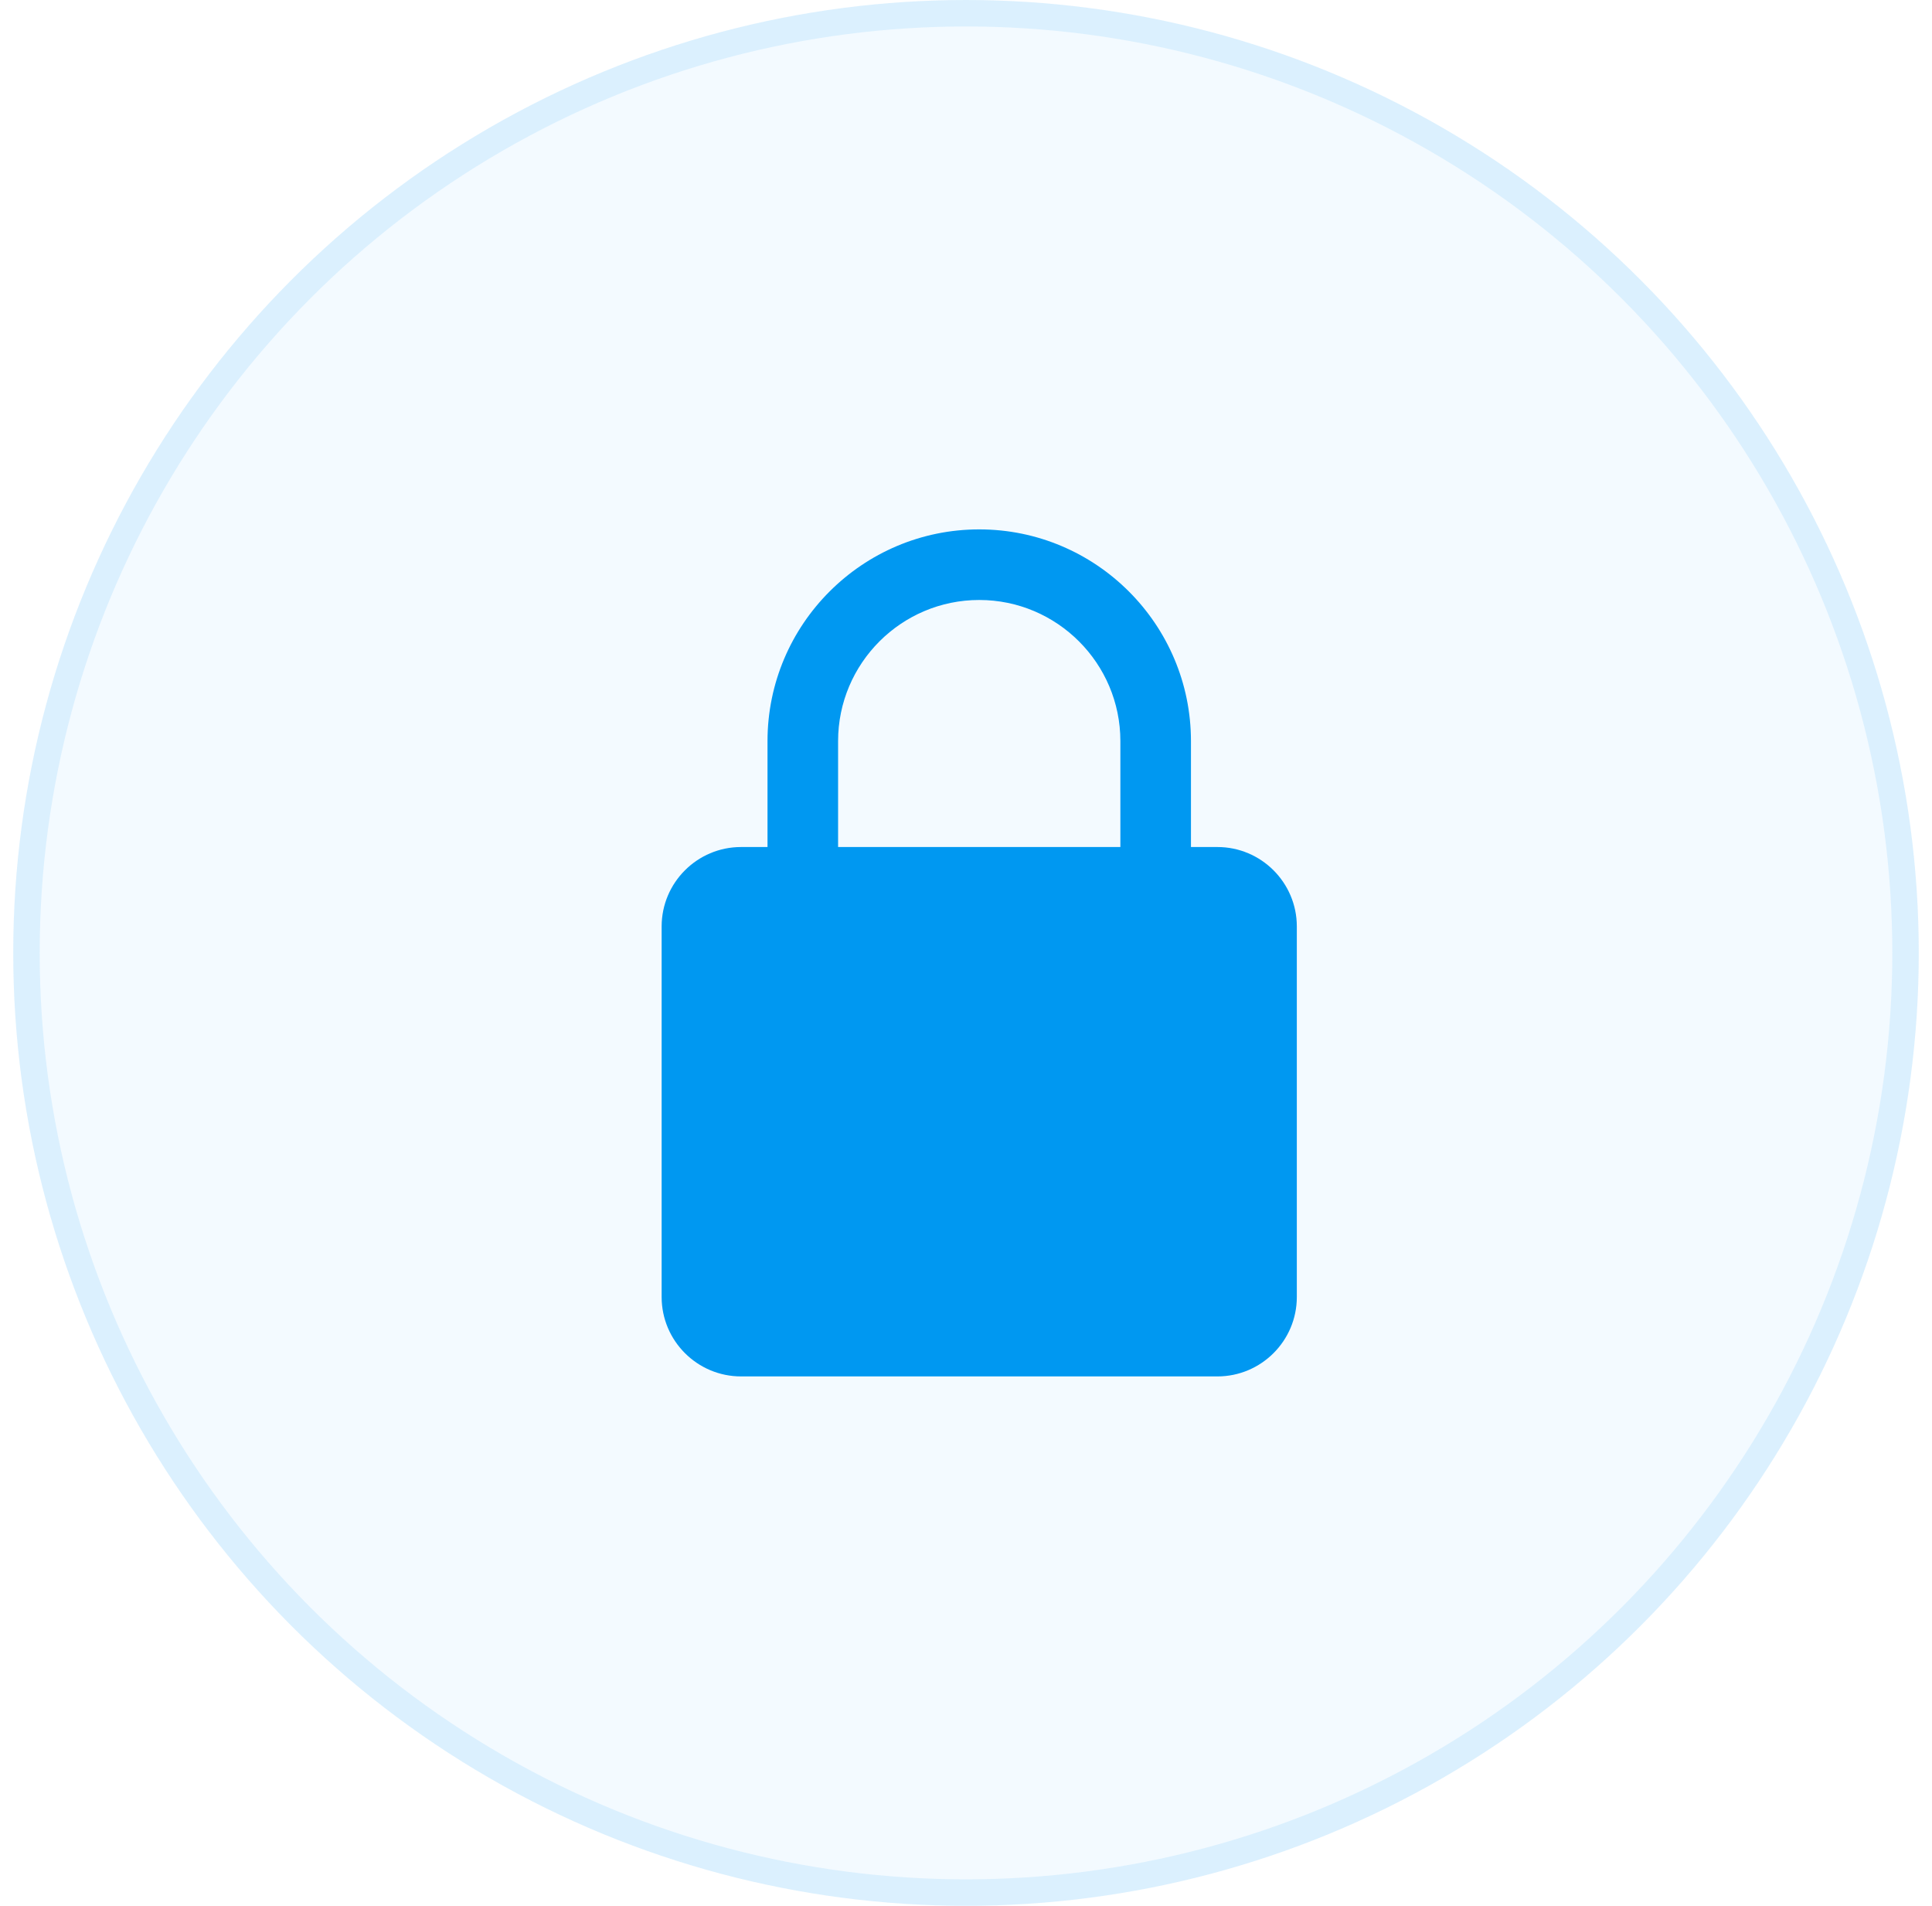
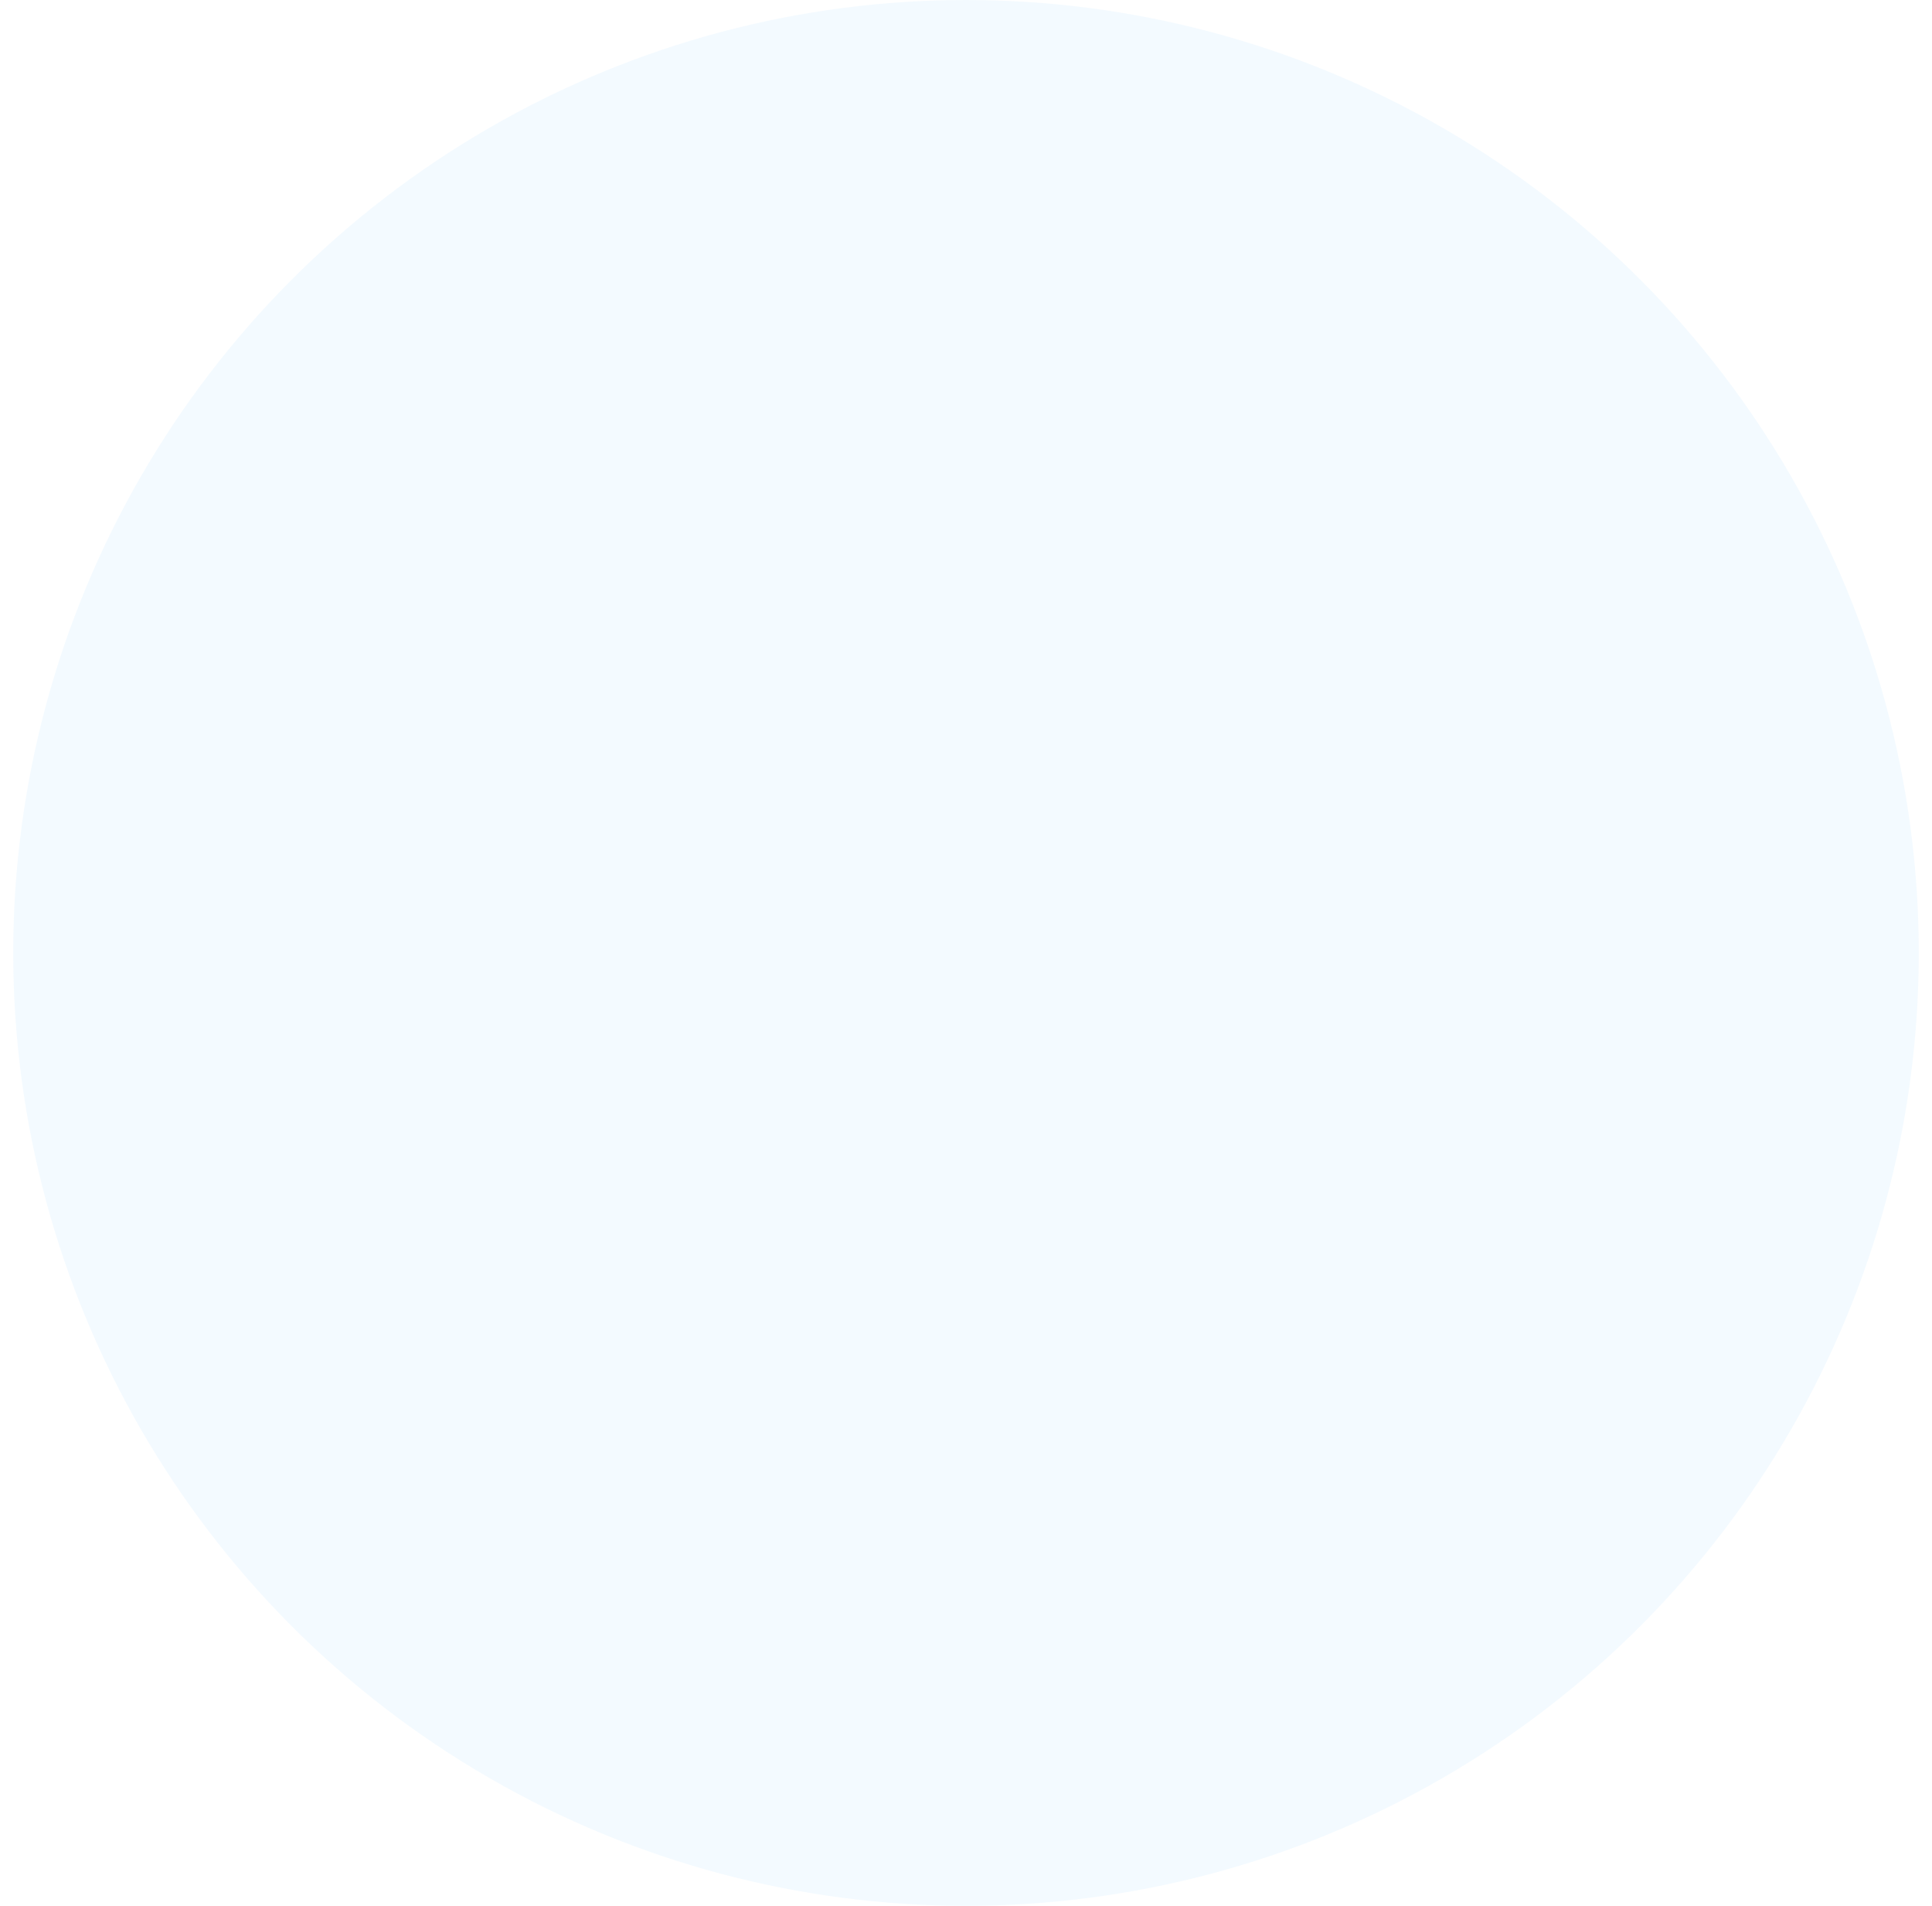
<svg xmlns="http://www.w3.org/2000/svg" width="73" height="72" viewBox="0 0 73 72" fill="none">
  <g id="Group 1261154801">
    <g id="Ellipse 7216">
      <circle cx="36.5" cy="36" r="36" fill="#0098F1" fill-opacity="0.05" />
-       <circle cx="36.5" cy="36" r="35.5" stroke="#0098F1" stroke-opacity="0.1" />
    </g>
    <g id="Group">
-       <path id="Vector" d="M46 32H45V28C45 23.588 41.412 20 37 20C32.588 20 29 23.588 29 28V32H28C26.347 32 25 33.345 25 35V49C25 50.655 26.347 52 28 52H46C47.653 52 49 50.655 49 49V35C49 33.345 47.653 32 46 32ZM31.667 28C31.667 25.059 34.059 22.667 37 22.667C39.941 22.667 42.333 25.059 42.333 28V32H31.667V28Z" fill="#0098F1" />
-     </g>
+       </g>
  </g>
</svg>